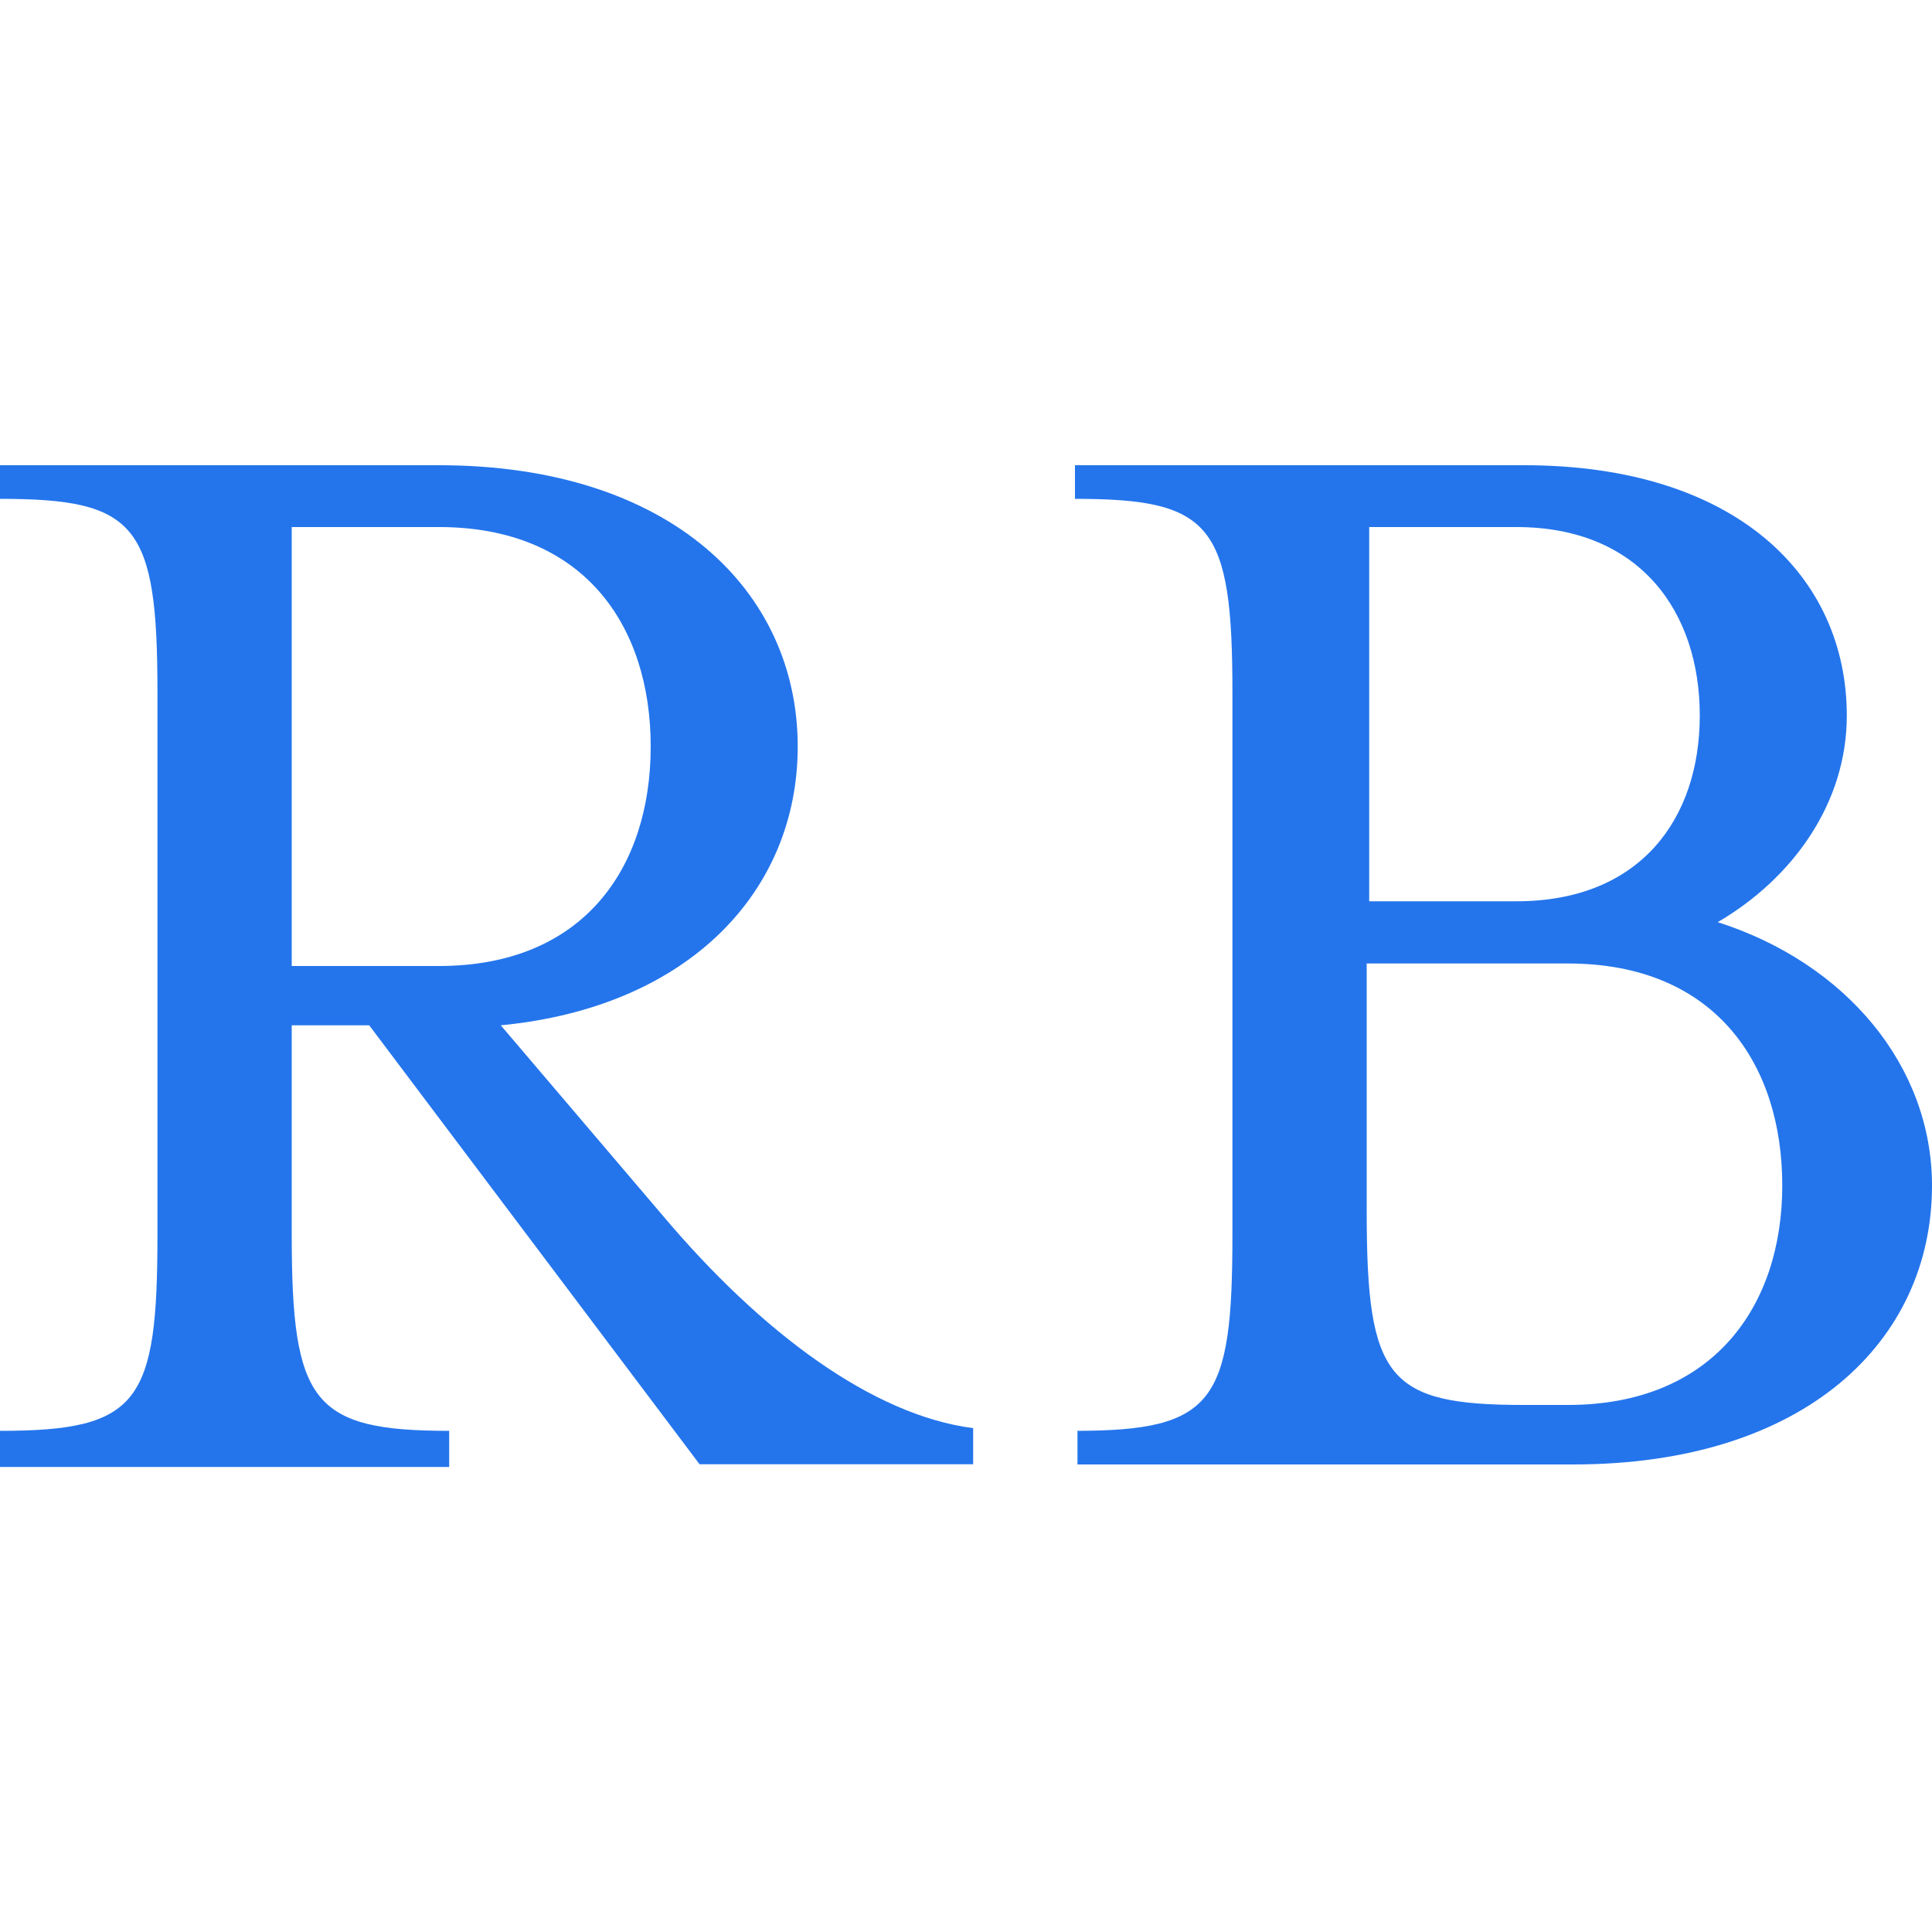
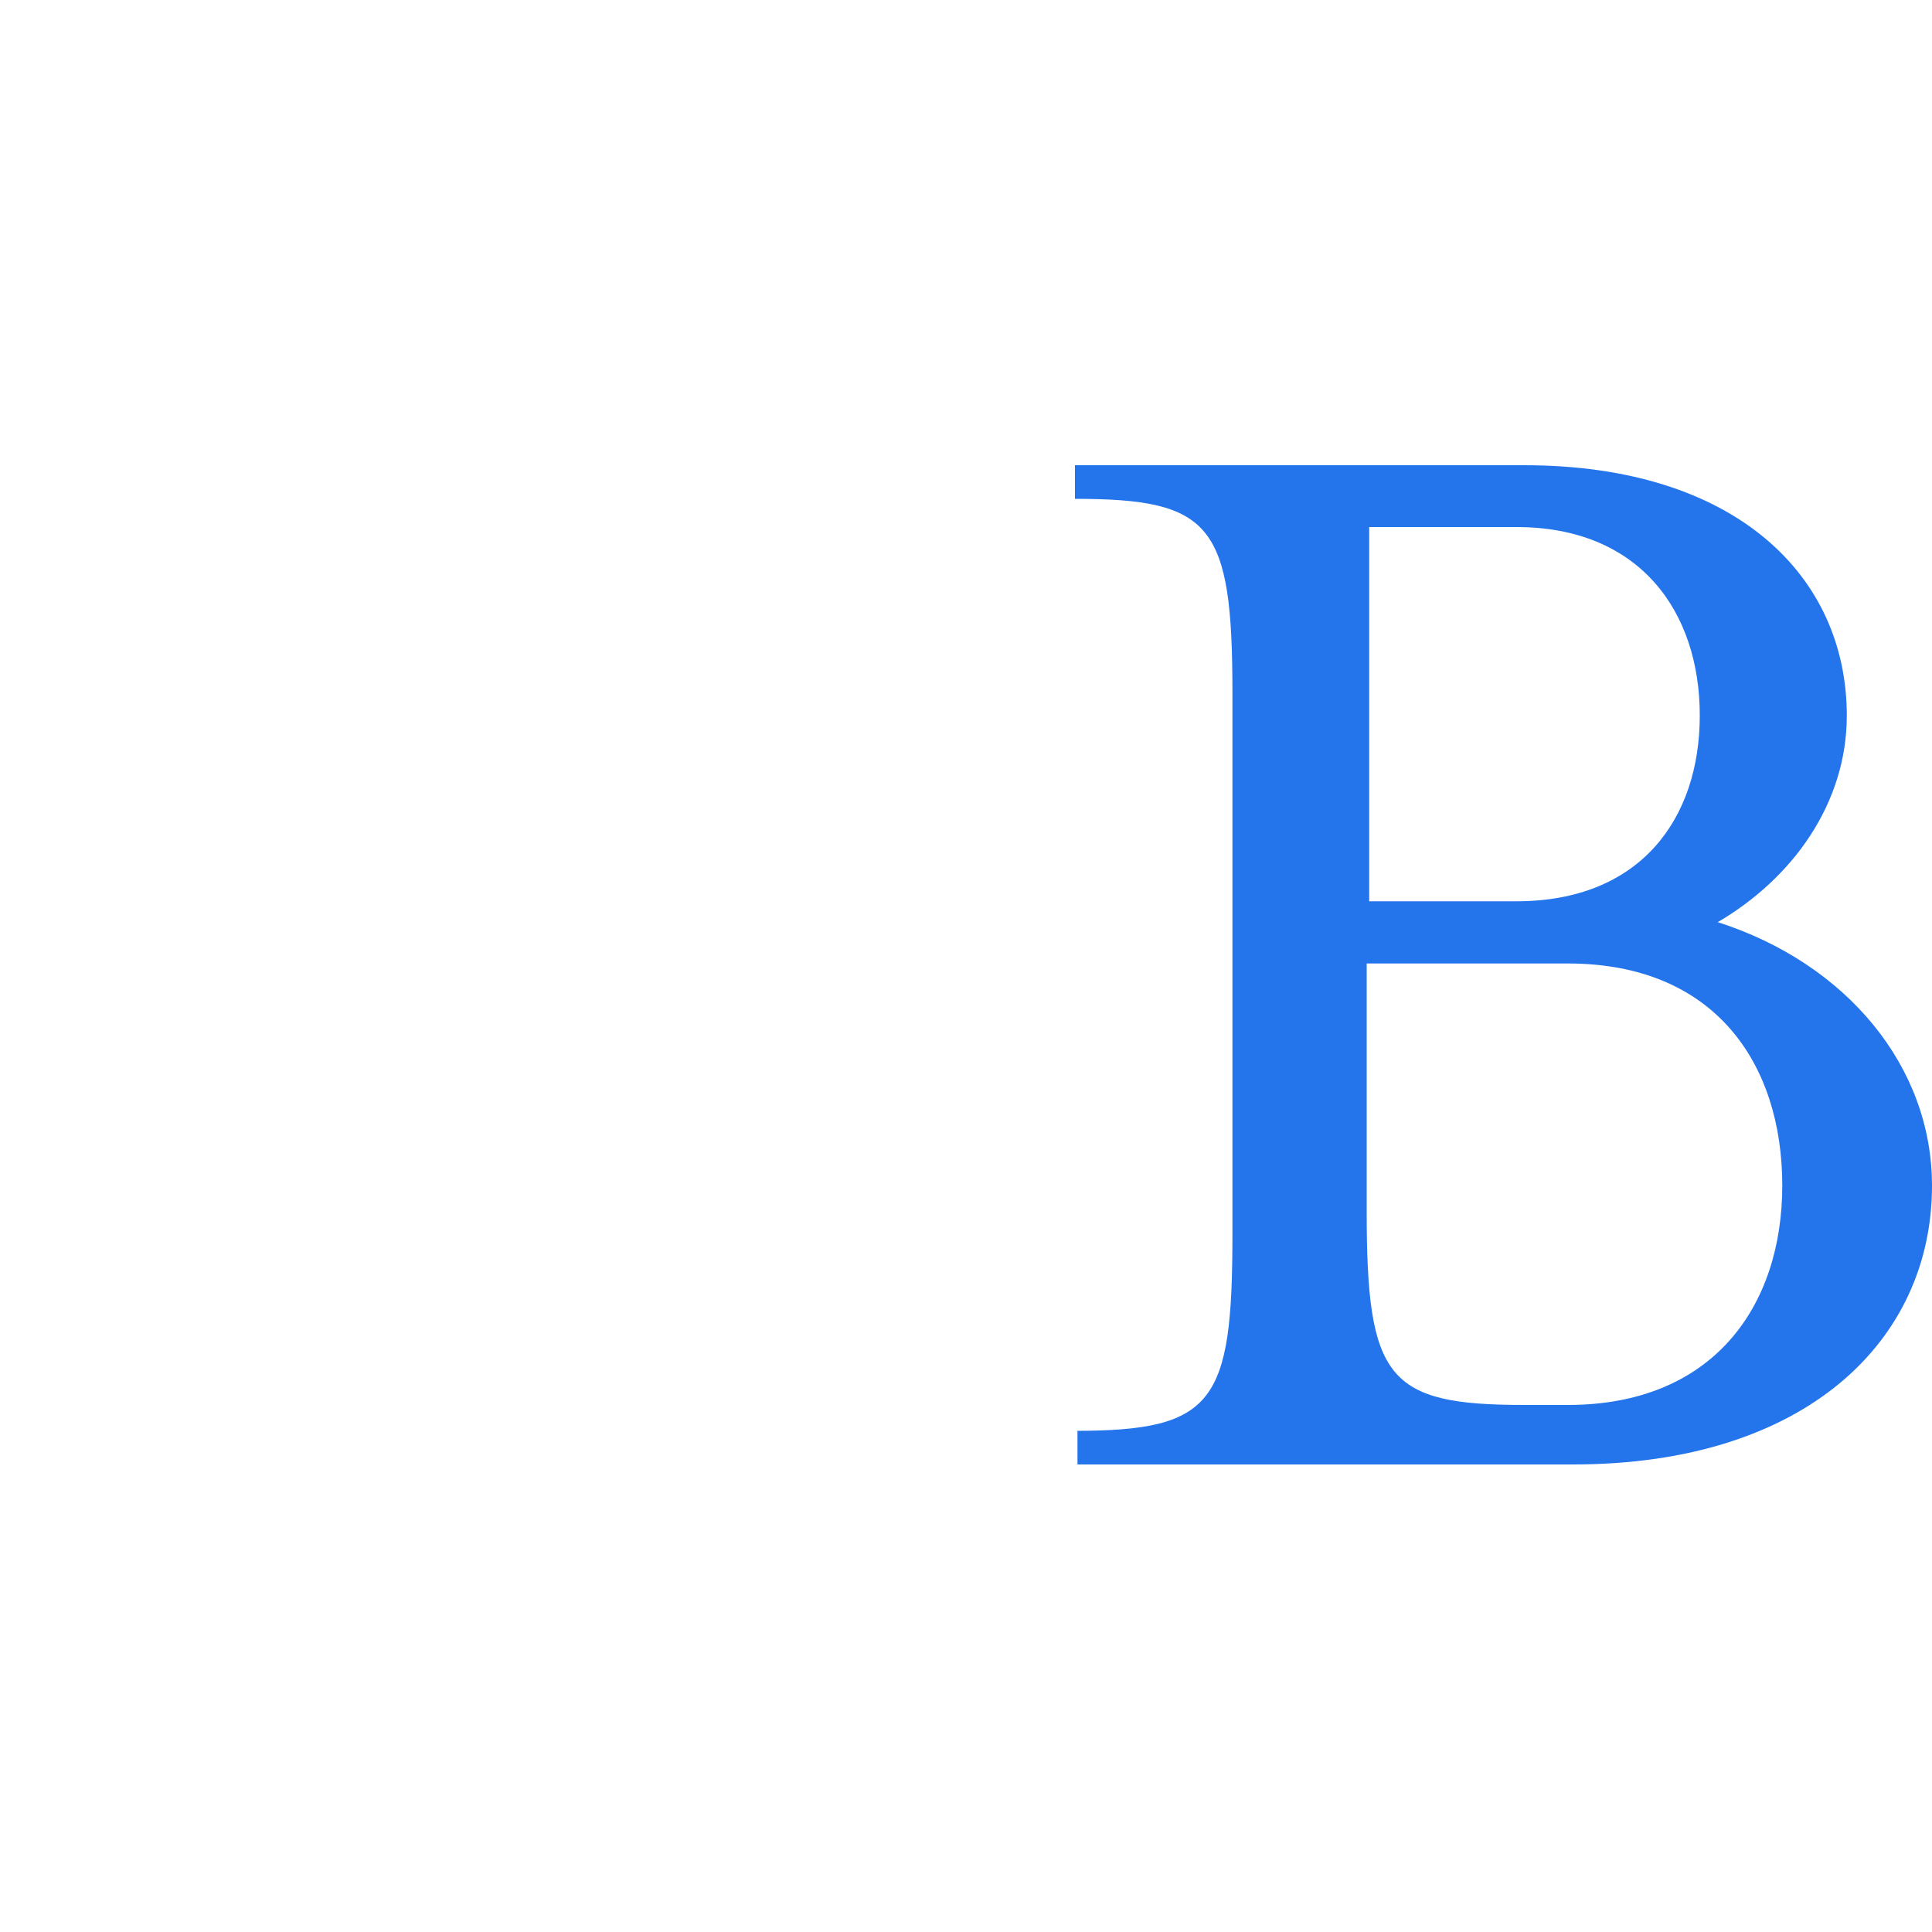
<svg xmlns="http://www.w3.org/2000/svg" version="1.1" id="Layer_11" x="0px" y="0px" viewBox="0 0 1000 1000" style="enable-background:new 0 0 1000 1000;" xml:space="preserve">
  <style type="text/css">
	.st0{fill:#2475EC;}
</style>
  <g>
-     <path class="st0" d="M343.4,629.6l-84.2-98.9c97.5-9.4,153.7-69.5,153.7-144.3c0-80.2-65.5-145.6-185.7-145.6H0v17.4   c70.8,0,81.5,13.4,81.5,100.2V639c0,86.9-9.4,101.6-81.5,101.6v18.7h232.5v-18.7c-70.8,0-81.5-14.7-81.5-101.6V530.7h40.1   l171,227.2h141.6v-18.7C451.6,732.5,394.2,689.7,343.4,629.6z M151,500V272.8h76.2c74.8,0,109.6,50.8,109.6,113.6   S302,500,227.2,500H151z" />
    <path class="st0" d="M889.1,477.3c38.8-22.7,66.8-61.5,66.8-106.9c0-72.2-57.5-129.6-167-129.6H556.4v17.4   c70.8,0,81.5,13.4,81.5,100.2V639c0,86.9-9.4,101.6-81.5,101.6h1.3v17.4h256.6c120.3,0,185.7-64.1,185.7-144.3   C1000,552.1,955.9,498.7,889.1,477.3z M708.7,272.8h76.2c64.1,0,94.9,44.1,94.9,97.5s-30.7,96.2-94.9,96.2h-76.2V272.8z    M811.6,727.2h-22.7c-70.8,0-81.5-13.4-81.5-100.2V498.7h104.2c76.2,0,110.9,52.1,110.9,114.9S886.4,727.2,811.6,727.2z" />
  </g>
</svg>